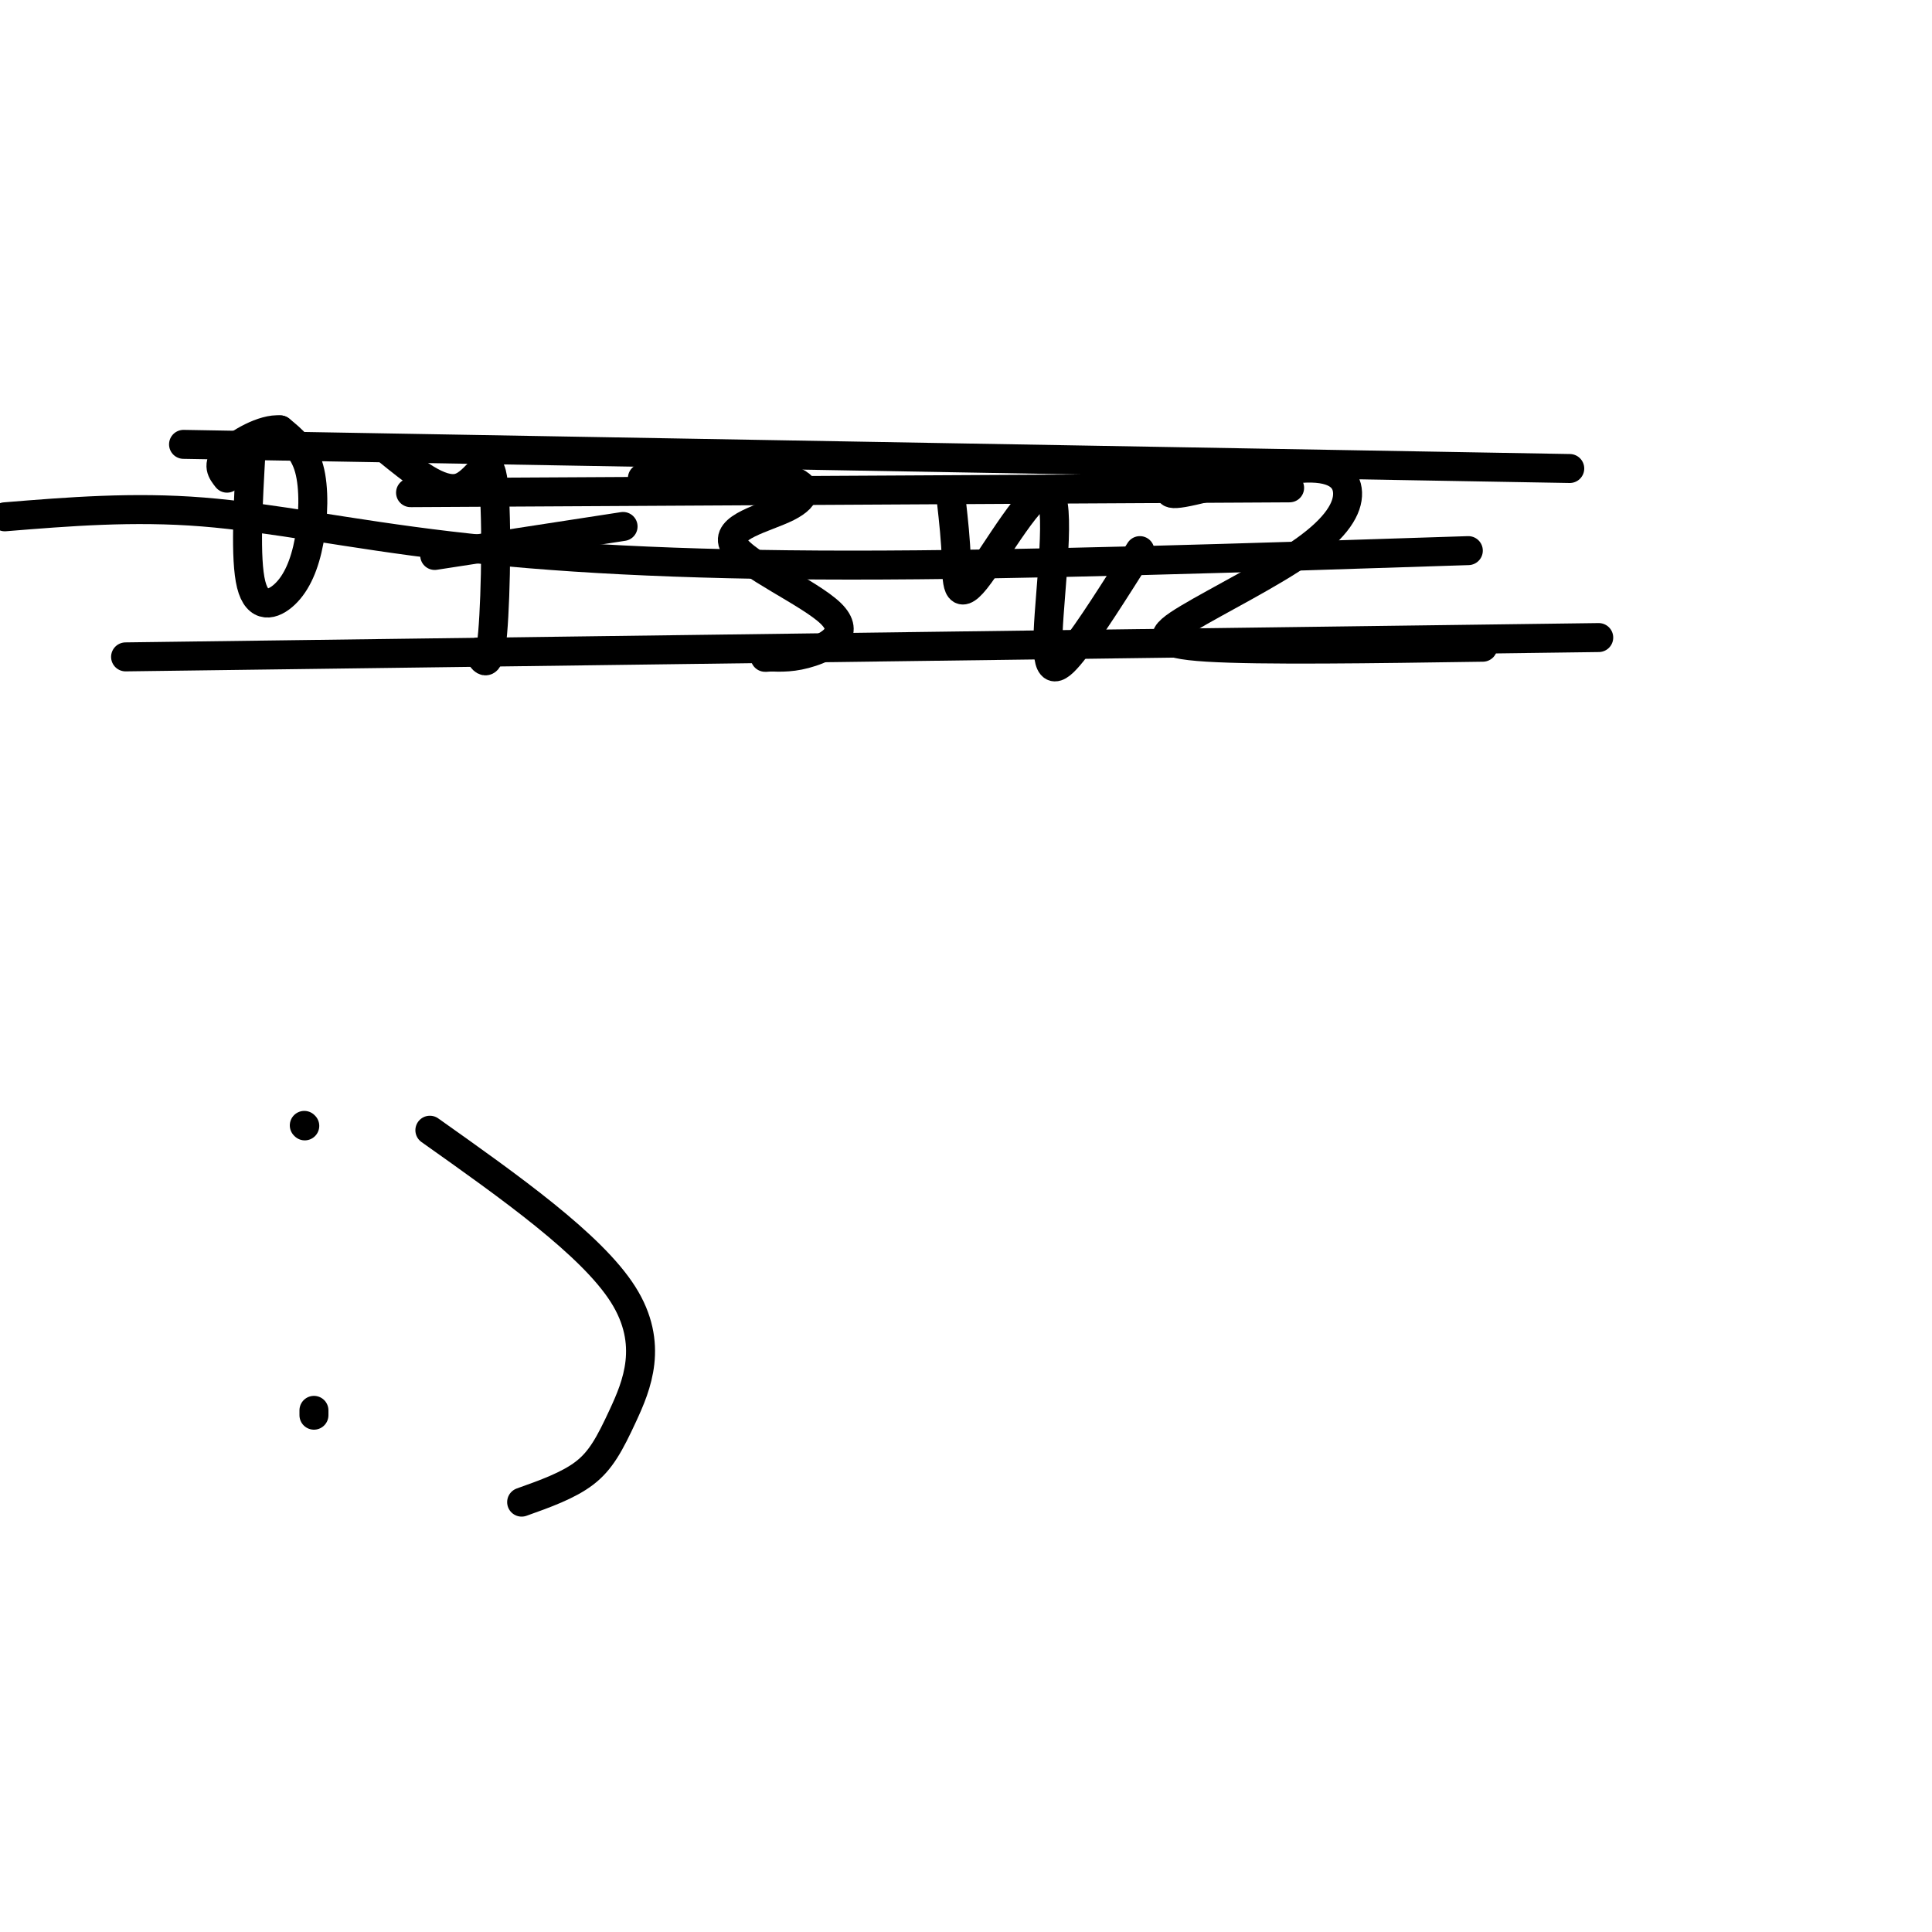
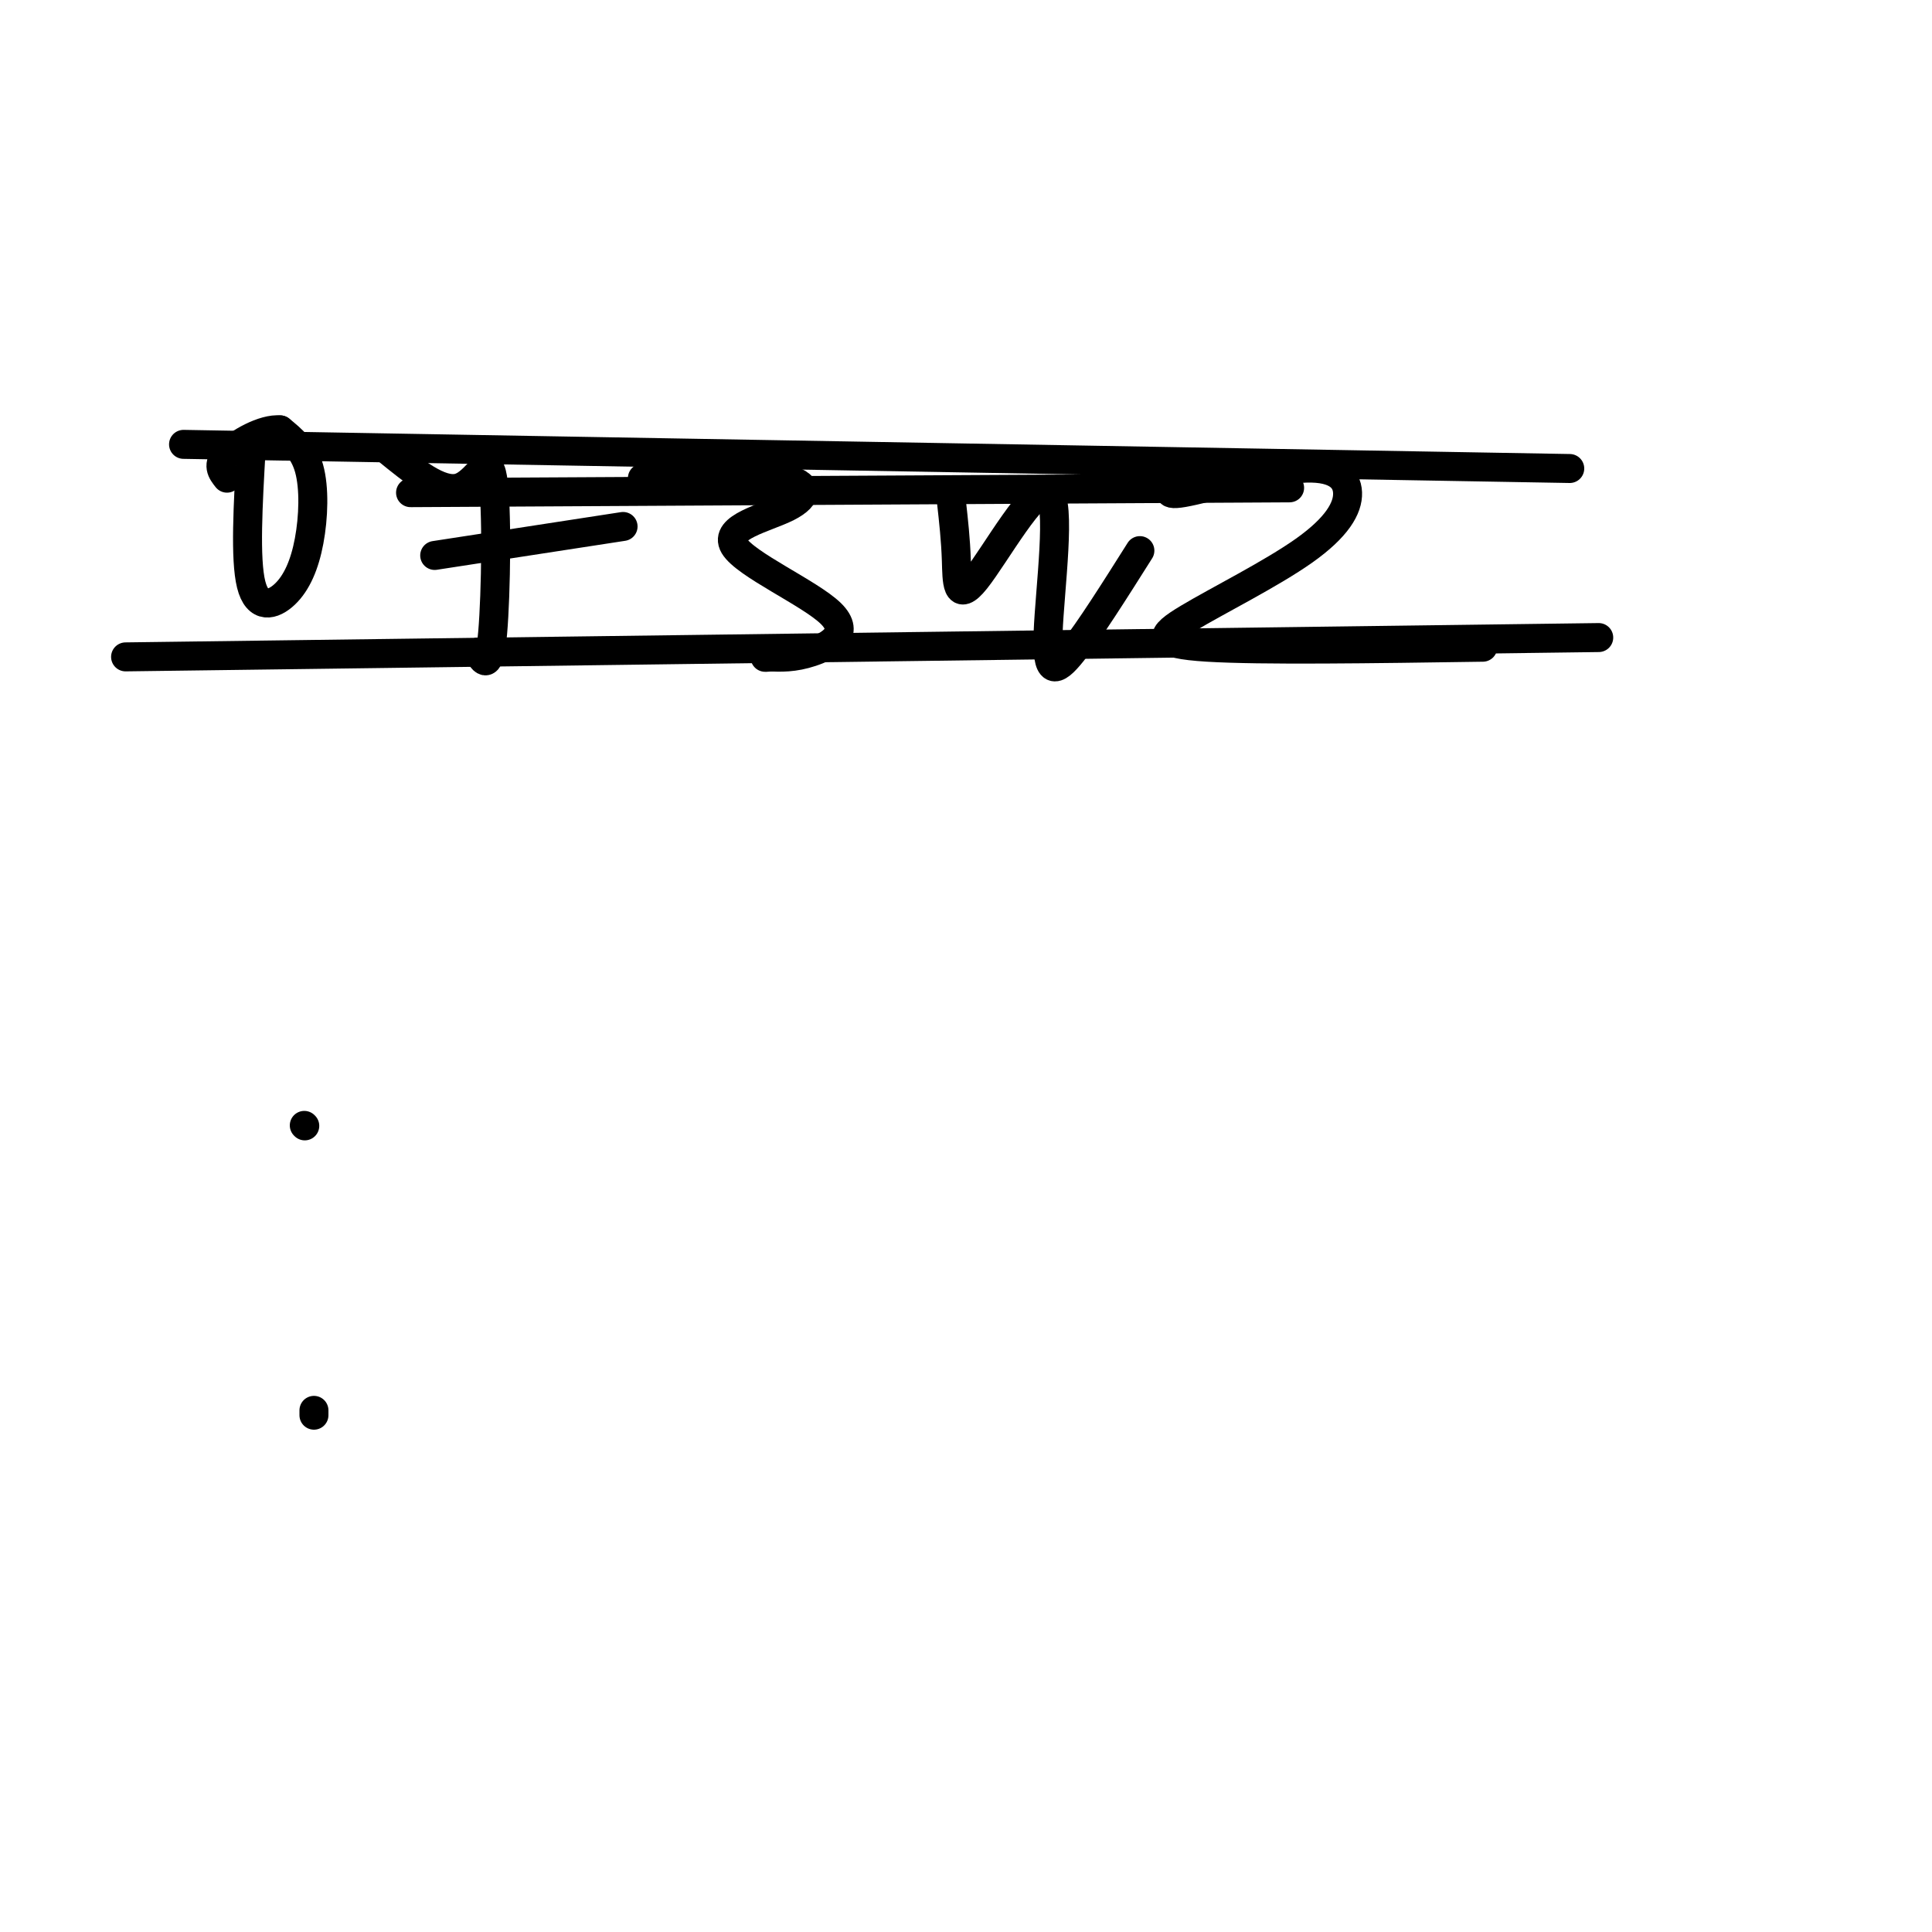
<svg xmlns="http://www.w3.org/2000/svg" viewBox="0 0 400 400" version="1.1">
  <g fill="none" stroke="#000000" stroke-width="6" stroke-linecap="round" stroke-linejoin="round">
    <path d="M52,93c-0.651,11.381 -1.301,22.762 0,28c1.301,5.238 4.555,4.332 7,2c2.445,-2.332 4.081,-6.089 5,-11c0.919,-4.911 1.120,-10.974 0,-15c-1.120,-4.026 -3.560,-6.013 -6,-8" />
    <path d="M58,89c-3.378,-0.356 -8.822,2.756 -11,5c-2.178,2.244 -1.089,3.622 0,5" />
    <path d="M80,93c5.565,4.536 11.131,9.071 15,8c3.869,-1.071 6.042,-7.750 7,-2c0.958,5.750 0.702,23.929 0,32c-0.702,8.071 -1.851,6.036 -3,4" />
    <path d="M90,115c0.000,0.000 39.000,-6.000 39,-6" />
    <path d="M133,99c11.643,-0.534 23.285,-1.068 29,0c5.715,1.068 5.501,3.736 1,6c-4.501,2.264 -13.289,4.122 -11,8c2.289,3.878 15.655,9.775 20,14c4.345,4.225 -0.330,6.779 -4,8c-3.670,1.221 -6.335,1.111 -9,1" />
    <path d="M159,136c-1.333,0.167 -0.167,0.083 1,0" />
    <path d="M197,104c0.429,3.855 0.859,7.709 1,12c0.141,4.291 -0.006,9.017 4,4c4.006,-5.017 12.167,-19.778 15,-18c2.833,1.778 0.340,20.094 0,29c-0.340,8.906 1.474,8.402 5,4c3.526,-4.402 8.763,-12.701 14,-21" />
    <path d="M245,99c-2.389,1.915 -4.779,3.831 0,3c4.779,-0.831 16.725,-4.408 24,-5c7.275,-0.592 9.877,1.800 10,5c0.123,3.200 -2.235,7.208 -9,12c-6.765,4.792 -17.937,10.367 -24,14c-6.063,3.633 -7.018,5.324 4,6c11.018,0.676 34.009,0.338 57,0" />
-     <path d="M1,107c13.268,-1.077 26.536,-2.155 41,-1c14.464,1.155 30.125,4.542 51,7c20.875,2.458 46.964,3.988 83,4c36.036,0.012 82.018,-1.494 128,-3" />
    <path d="M26,136c0.000,0.000 305.000,-4.000 305,-4" />
    <path d="M85,102c0.000,0.000 182.000,-1.000 182,-1" />
    <path d="M38,92c0.000,0.000 287.000,5.000 287,5" />
    <path d="M63,233c0.000,0.000 0.100,0.100 0.1,0.1" />
    <path d="M65,292c0.000,0.000 0.000,1.000 0,1" />
-     <path d="M89,234c16.744,11.863 33.488,23.726 40,34c6.512,10.274 2.792,18.958 0,25c-2.792,6.042 -4.655,9.440 -8,12c-3.345,2.560 -8.173,4.280 -13,6" />
  </g>
</svg>